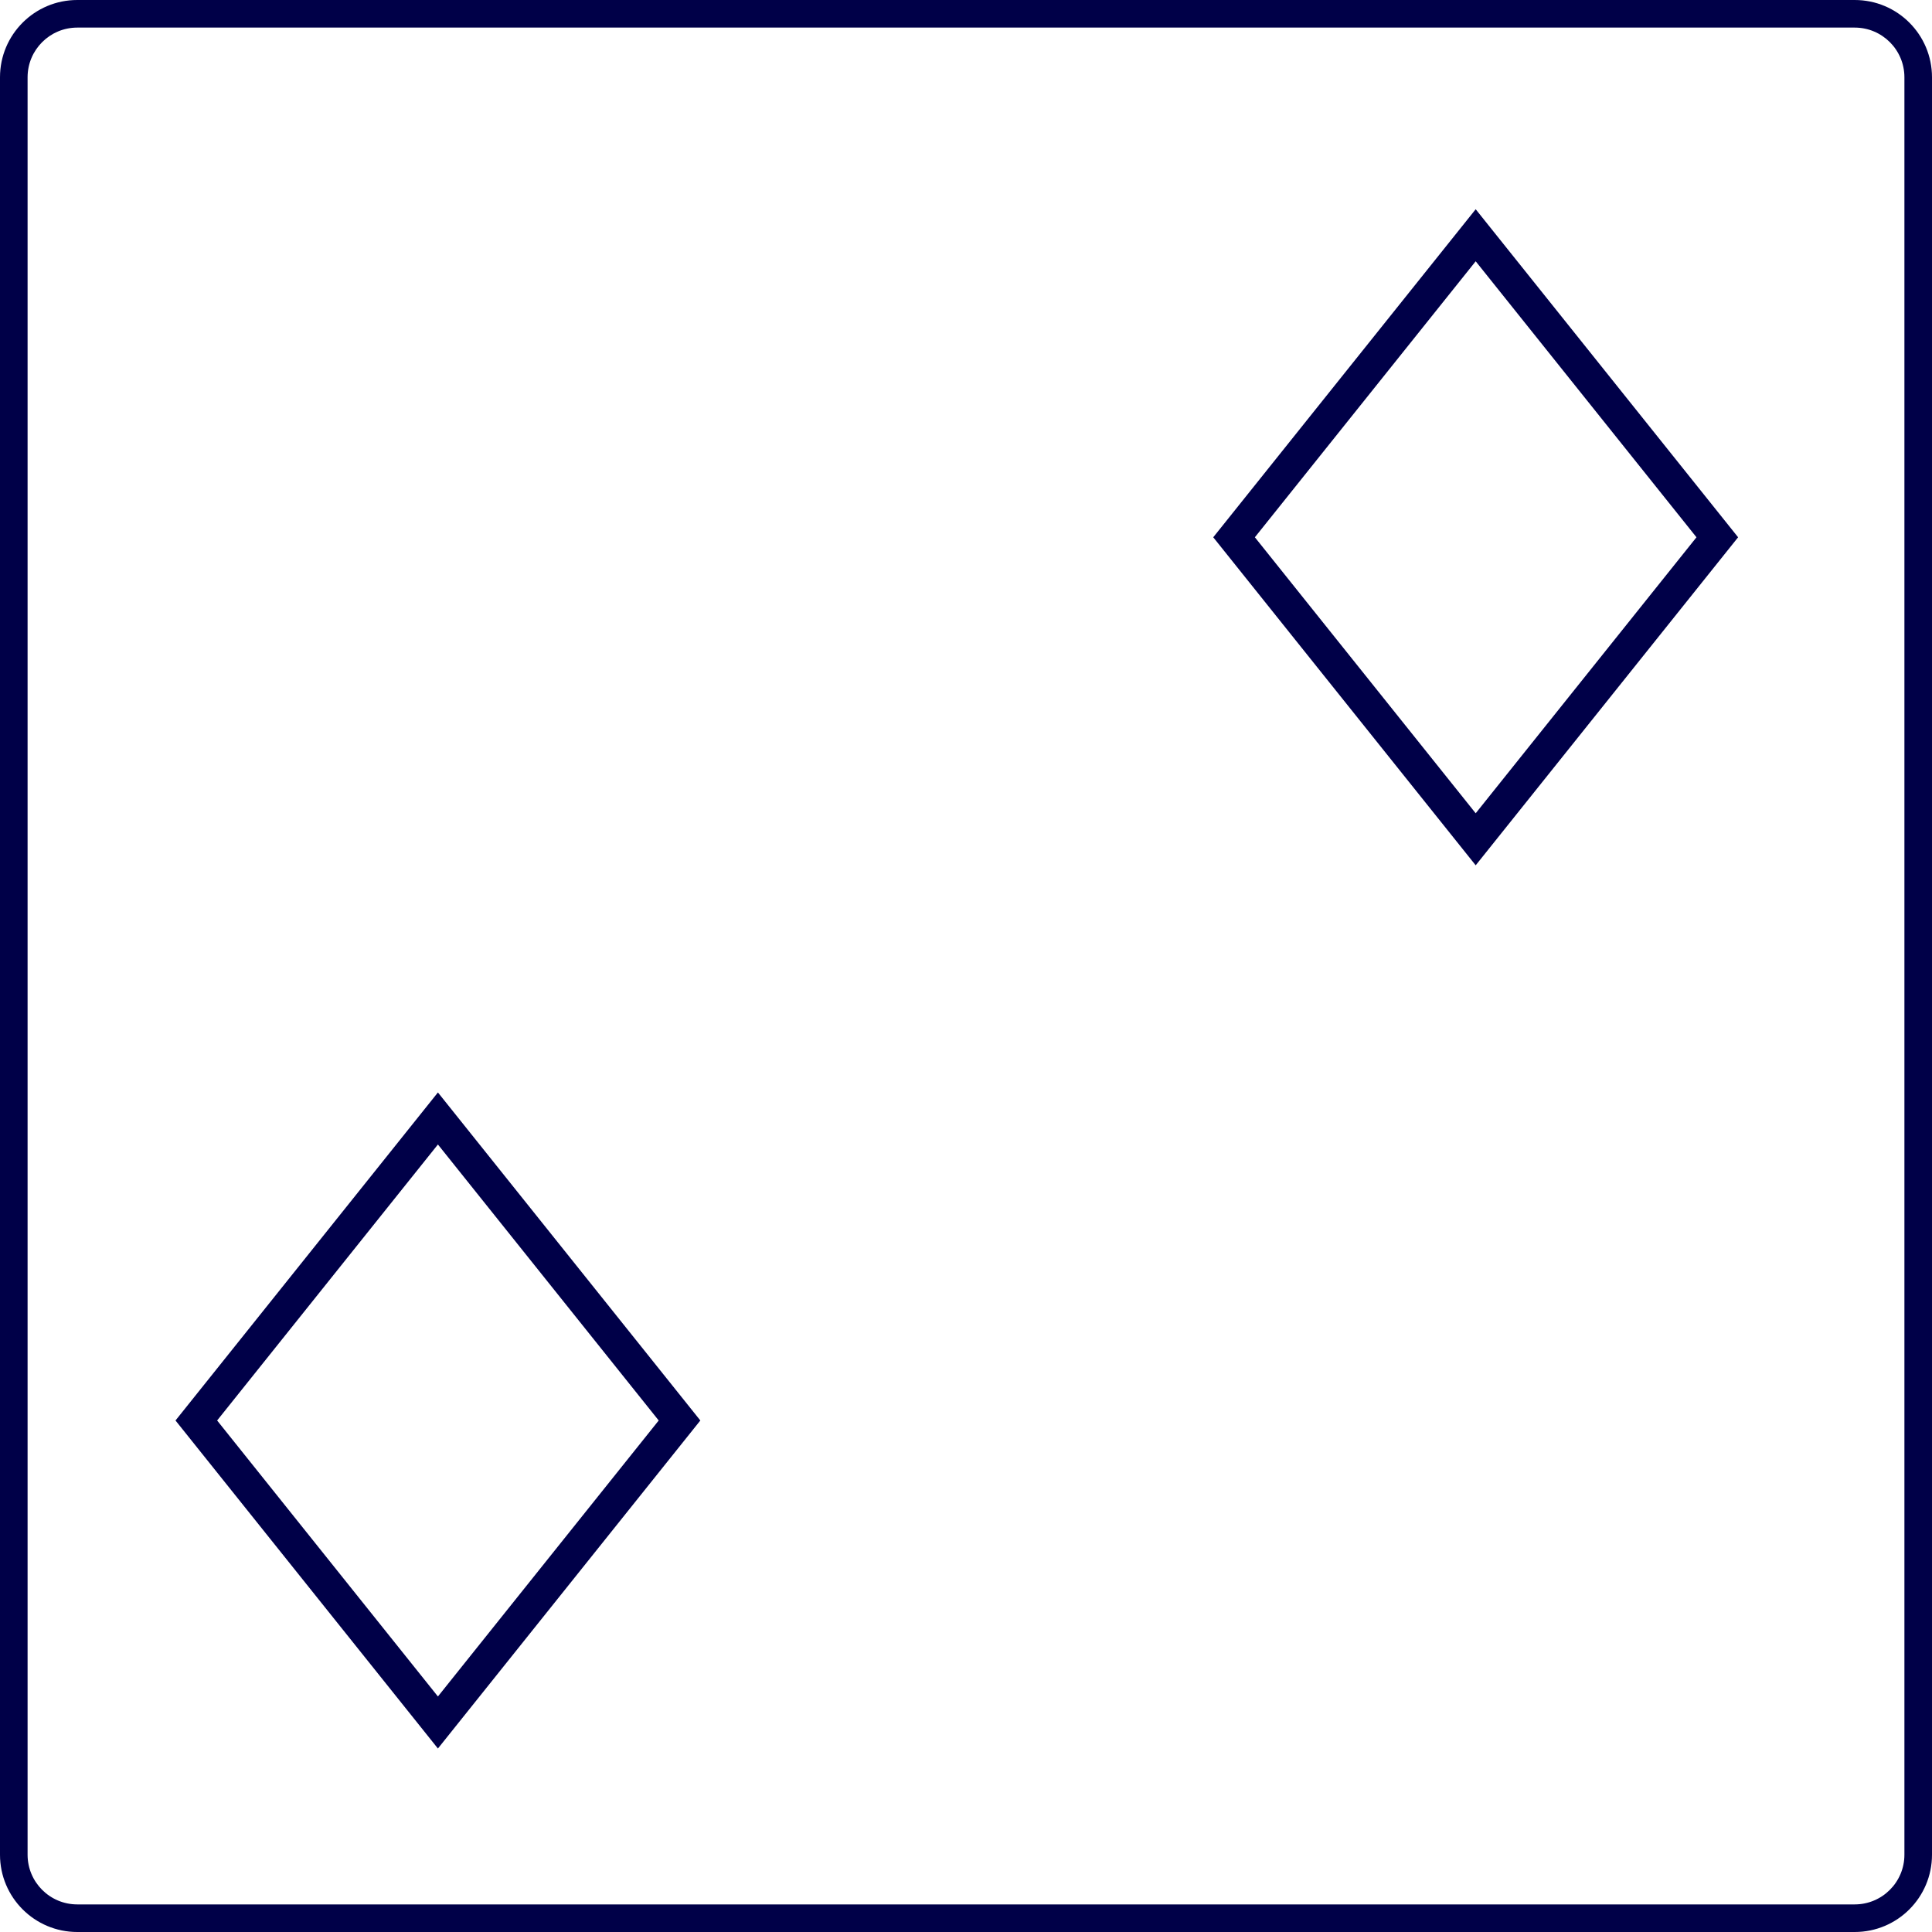
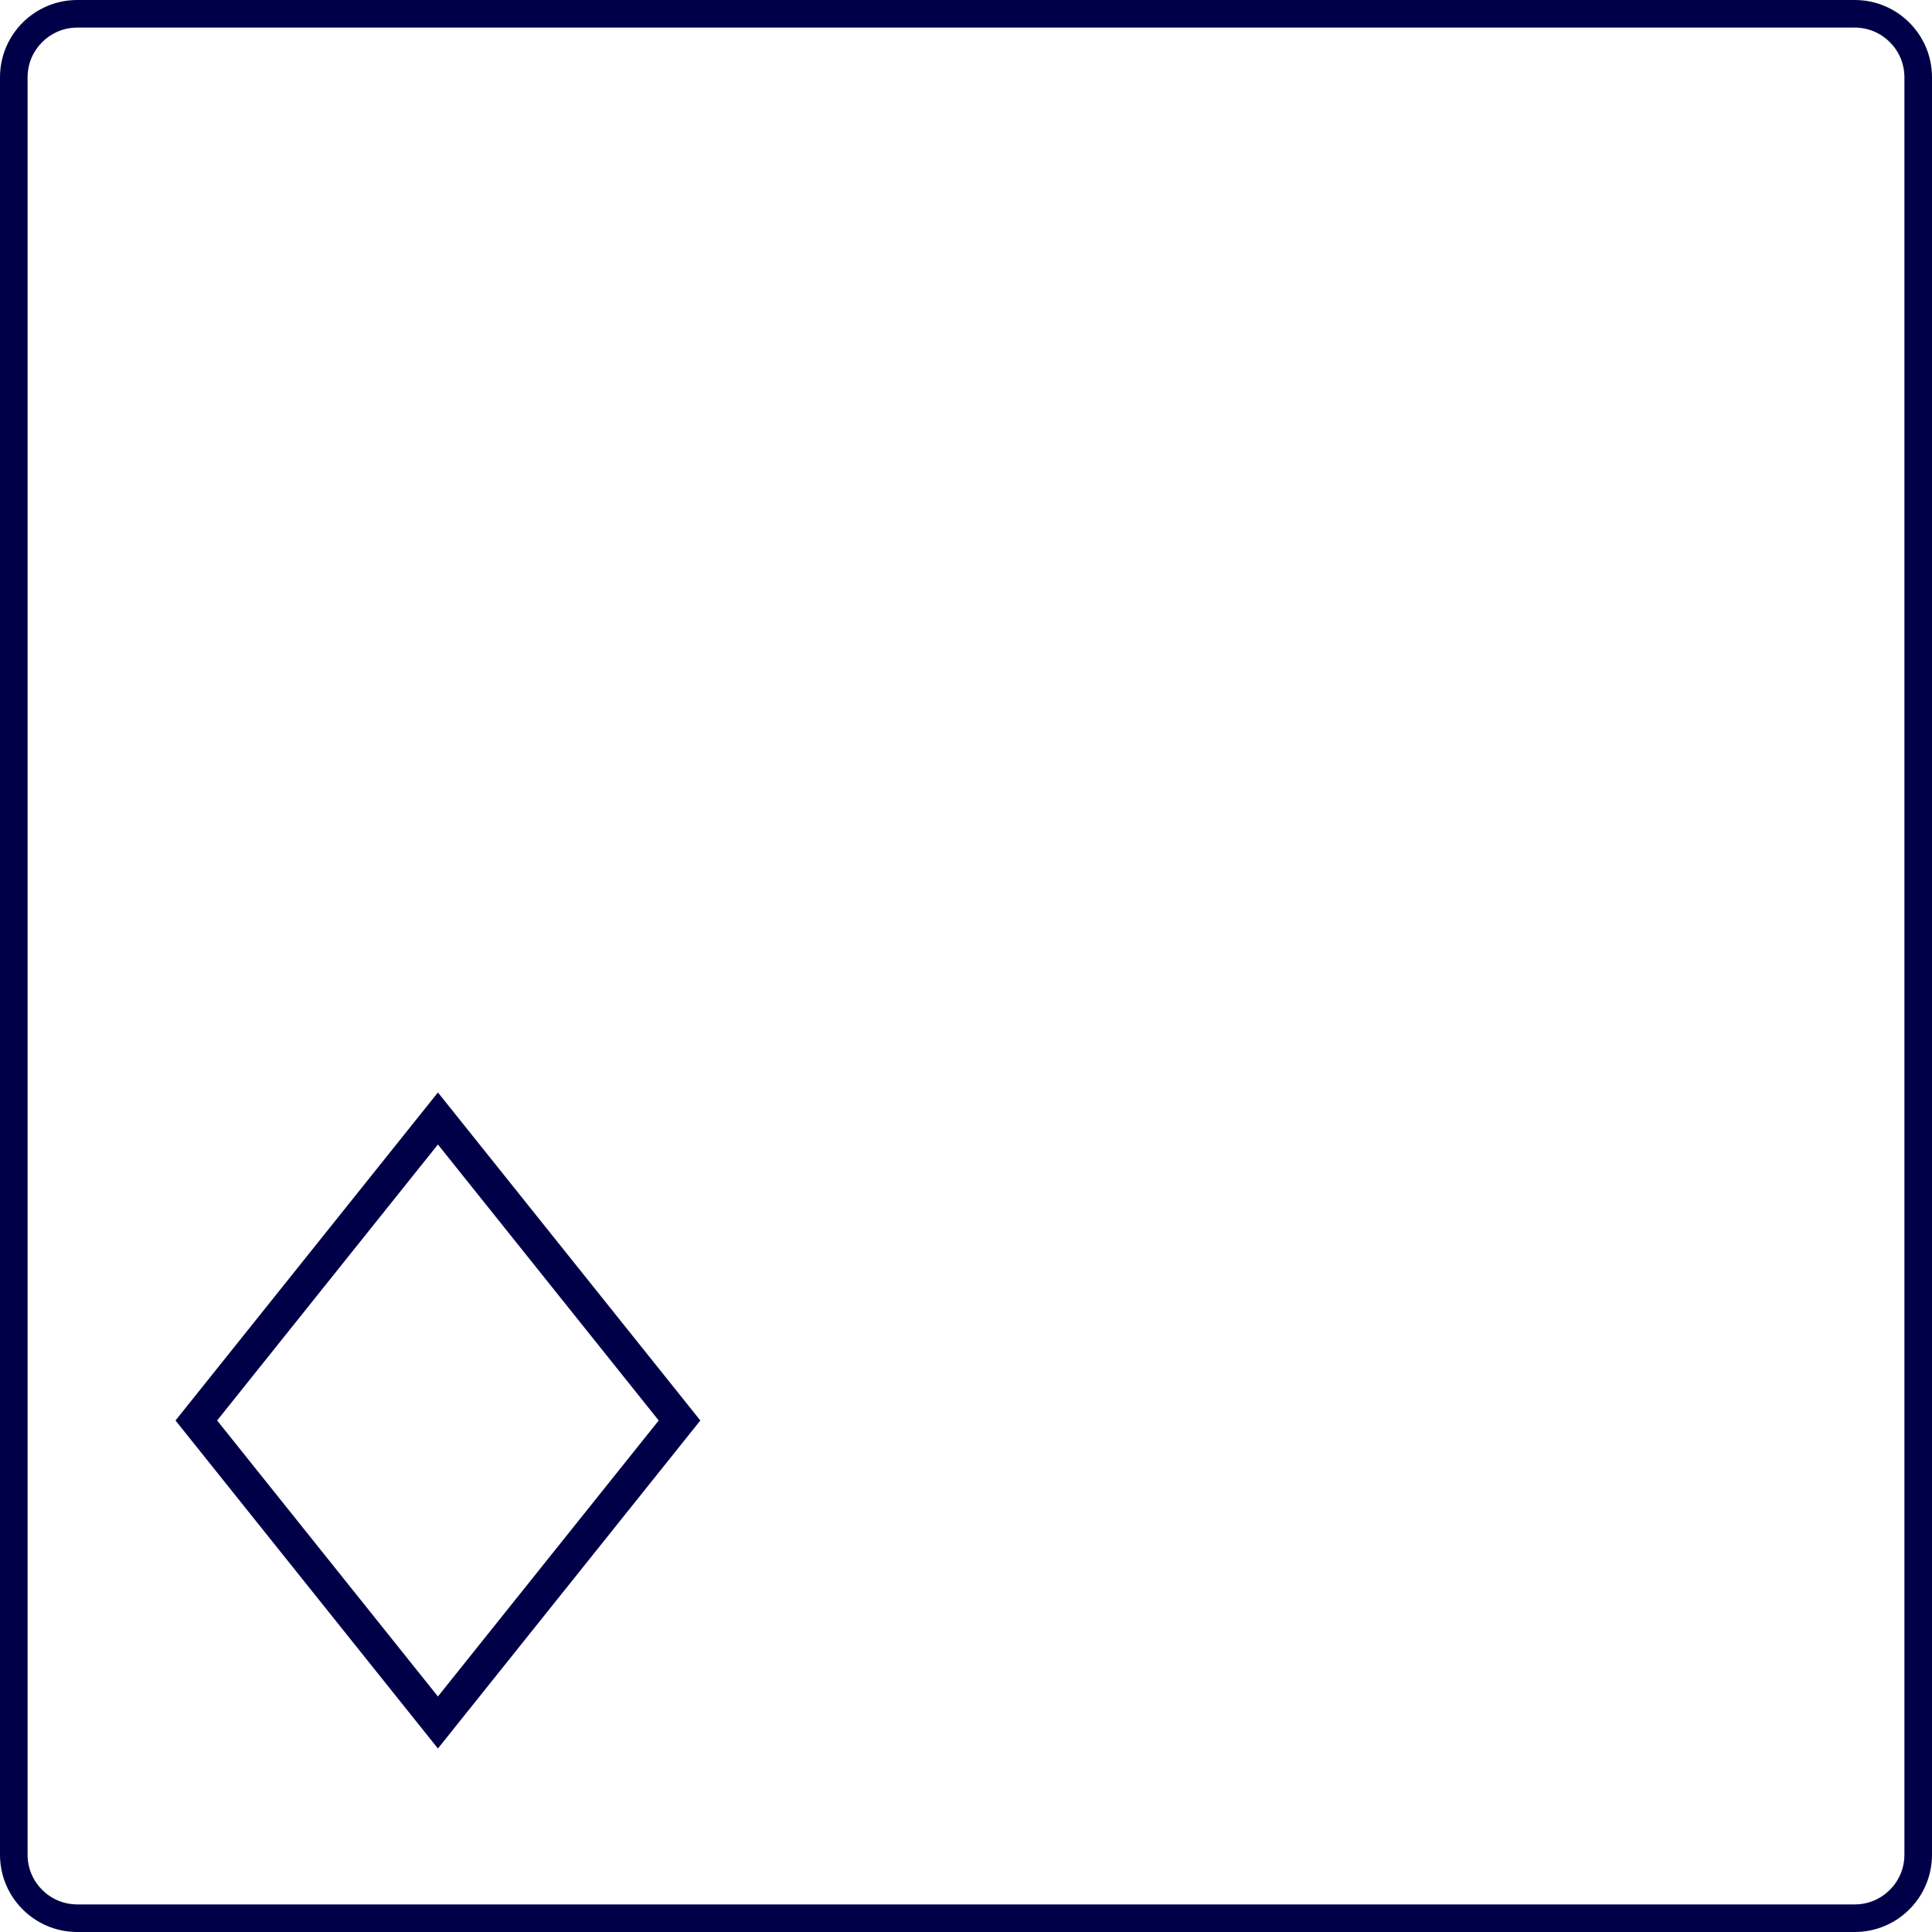
<svg xmlns="http://www.w3.org/2000/svg" width="75" height="75" viewBox="0 0 75 75" fill="none">
  <g clip-path="url(#clip0_14_305)">
-     <path fill-rule="evenodd" clip-rule="evenodd" d="M47.098 20.857L57.286 8.123L67.473 20.857L57.286 33.591L47.098 20.857ZM57.286 10.143L48.714 20.857L57.286 31.571L65.857 20.857L57.286 10.143Z" fill="#000048" />
    <path fill-rule="evenodd" clip-rule="evenodd" d="M6.813 55.143L17 42.409L27.187 55.143L17 67.877L6.813 55.143ZM17 44.429L8.429 55.143L17 65.857L25.571 55.143L17 44.429Z" fill="#000048" />
    <path fill-rule="evenodd" clip-rule="evenodd" d="M0 3C0 1.343 1.343 0 3 0H72C73.657 0 75 1.343 75 3V72C75 73.657 73.657 75 72 75H3C1.343 75 0 73.657 0 72V3ZM3 1.071H72C73.065 1.071 73.929 1.935 73.929 3V72C73.929 73.065 73.065 73.929 72 73.929H3C1.935 73.929 1.071 73.065 1.071 72V3C1.071 1.935 1.935 1.071 3 1.071Z" fill="#000048" />
  </g>
  <defs>
    <clipPath id="clip0_14_305">
      <rect width="75" height="75" fill="white" />
    </clipPath>
  </defs>
</svg>